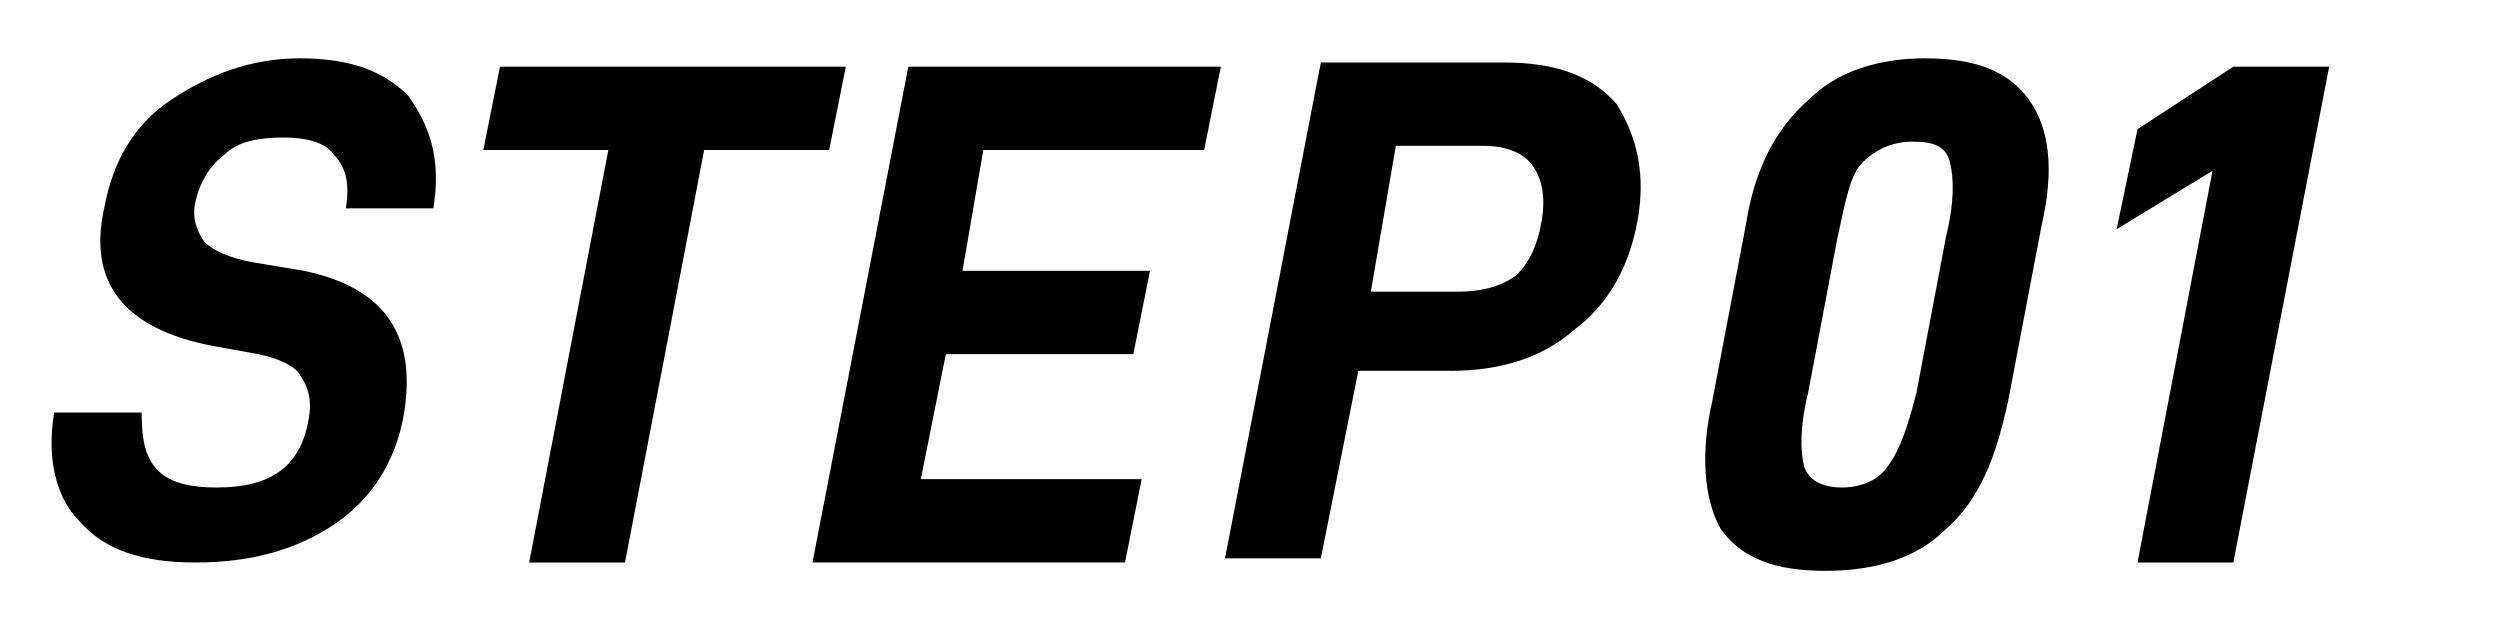
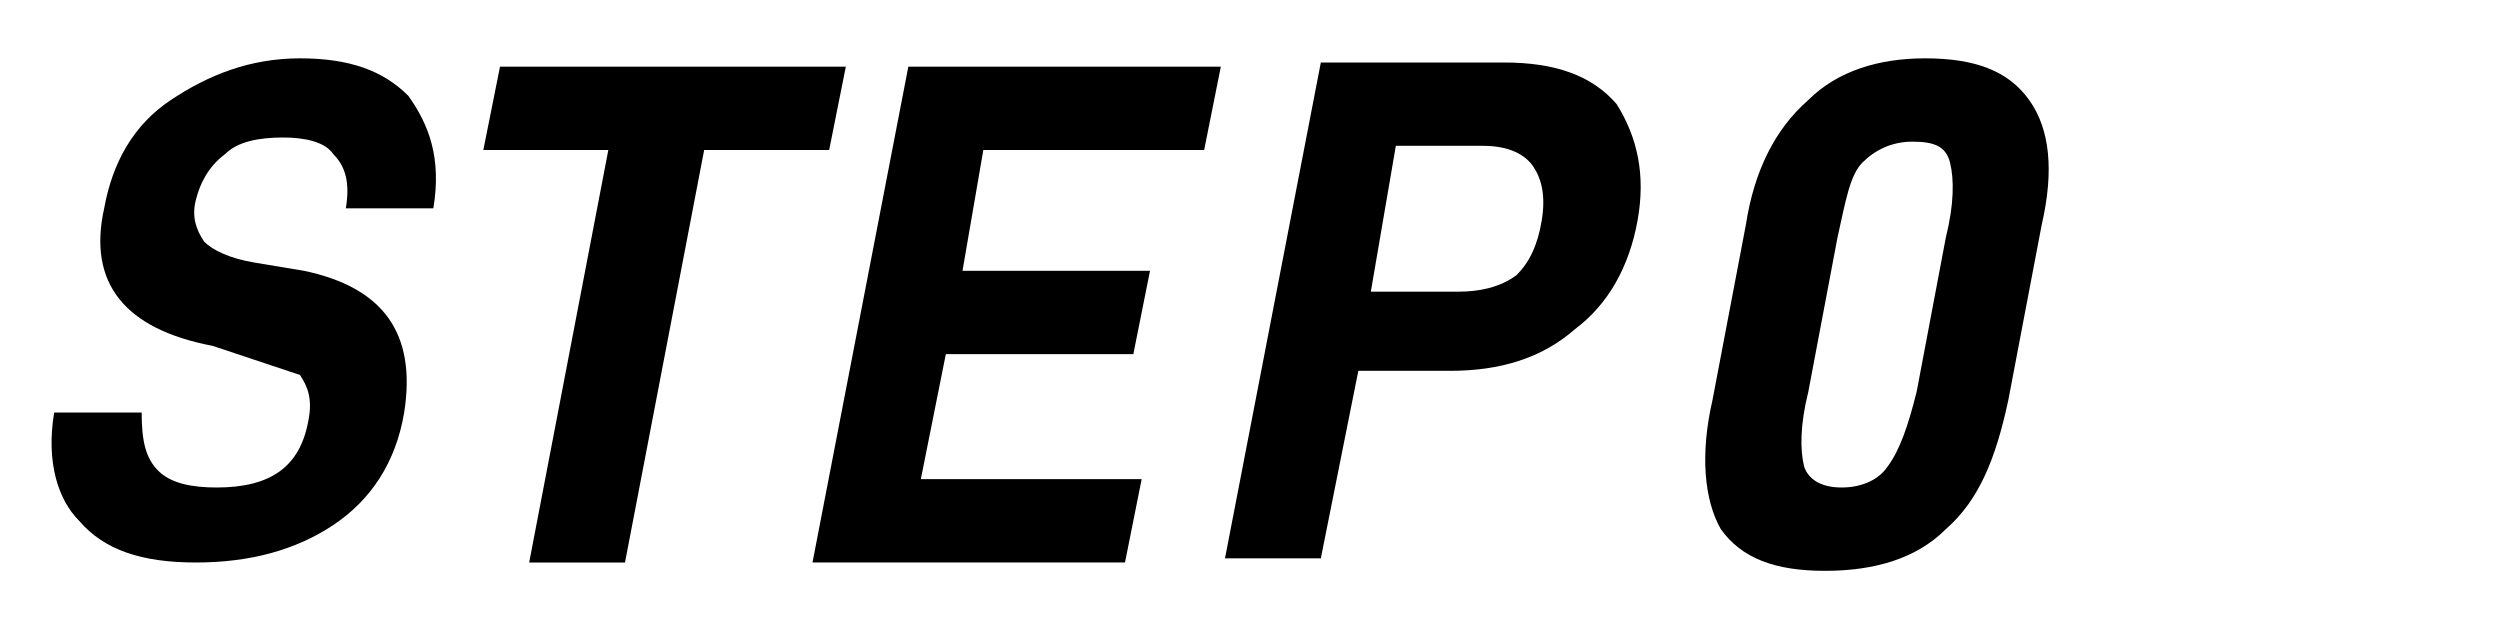
<svg xmlns="http://www.w3.org/2000/svg" version="1.1" id="_レイヤー_1" x="0px" y="0px" viewBox="0 0 60 15.2" style="enable-background:new 0 0 60 15.2;" xml:space="preserve">
  <g>
-     <path d="M1.3,9.9h2.1c0,0.7,0.1,1.1,0.4,1.4c0.3,0.3,0.8,0.4,1.4,0.4c1.3,0,2-0.5,2.2-1.6c0.1-0.5,0-0.8-0.2-1.1 C7.1,8.8,6.7,8.6,6.2,8.5L5.1,8.3C3,7.9,2.1,6.8,2.5,5c0.2-1.1,0.7-2,1.6-2.6c0.9-0.6,1.9-1,3.1-1c1.2,0,2,0.3,2.6,0.9 C10.3,3,10.6,3.8,10.4,5H8.3c0.1-0.6,0-1-0.3-1.3C7.8,3.4,7.3,3.3,6.8,3.3c-0.6,0-1.1,0.1-1.4,0.4C5,4,4.8,4.4,4.7,4.8 c-0.1,0.4,0,0.7,0.2,1C5.1,6,5.5,6.2,6.1,6.3l1.2,0.2C9.2,6.9,10,8,9.7,9.9C9.5,11.1,8.9,12,8,12.6c-0.9,0.6-2,0.9-3.3,0.9 c-1.3,0-2.2-0.3-2.8-1C1.4,12,1.1,11.1,1.3,9.9z" />
+     <path d="M1.3,9.9h2.1c0,0.7,0.1,1.1,0.4,1.4c0.3,0.3,0.8,0.4,1.4,0.4c1.3,0,2-0.5,2.2-1.6c0.1-0.5,0-0.8-0.2-1.1 L5.1,8.3C3,7.9,2.1,6.8,2.5,5c0.2-1.1,0.7-2,1.6-2.6c0.9-0.6,1.9-1,3.1-1c1.2,0,2,0.3,2.6,0.9 C10.3,3,10.6,3.8,10.4,5H8.3c0.1-0.6,0-1-0.3-1.3C7.8,3.4,7.3,3.3,6.8,3.3c-0.6,0-1.1,0.1-1.4,0.4C5,4,4.8,4.4,4.7,4.8 c-0.1,0.4,0,0.7,0.2,1C5.1,6,5.5,6.2,6.1,6.3l1.2,0.2C9.2,6.9,10,8,9.7,9.9C9.5,11.1,8.9,12,8,12.6c-0.9,0.6-2,0.9-3.3,0.9 c-1.3,0-2.2-0.3-2.8-1C1.4,12,1.1,11.1,1.3,9.9z" />
    <path d="M16.9,3.6L15,13.5h-2.3l1.9-9.9h-3l0.4-2h8.3l-0.4,2H16.9z" />
    <path d="M23.1,6.5h4.5l-0.4,2h-4.5l-0.6,3h5.3l-0.4,2h-7.5l2.3-11.9h7.5l-0.4,2h-5.3L23.1,6.5z" />
    <path d="M39.3,5.3c-0.2,1.1-0.7,2-1.5,2.6c-0.8,0.7-1.8,1-3,1h-2.2l-0.9,4.5h-2.3l2.3-11.9h4.4c1.2,0,2.1,0.3,2.7,1 C39.3,3.3,39.5,4.2,39.3,5.3z M37,5.3c0.1-0.6,0-1-0.2-1.3c-0.2-0.3-0.6-0.5-1.2-0.5h-2.1L32.9,7h2.1c0.5,0,1-0.1,1.4-0.4 C36.7,6.3,36.9,5.9,37,5.3z" />
    <path d="M41.1,9.6l0.8-4.2c0.2-1.3,0.7-2.3,1.5-3c0.7-0.7,1.7-1,2.8-1c1.2,0,2,0.3,2.5,1c0.5,0.7,0.6,1.7,0.3,3l-0.8,4.2 c-0.3,1.4-0.7,2.4-1.5,3.1c-0.7,0.7-1.7,1-2.9,1s-2-0.3-2.5-1C40.9,12,40.8,10.9,41.1,9.6z M46,9.4l0.7-3.7 c0.2-0.8,0.2-1.4,0.1-1.8s-0.4-0.5-0.9-0.5S45,3.6,44.7,3.9s-0.4,0.9-0.6,1.8l-0.7,3.7c-0.2,0.8-0.2,1.4-0.1,1.8 c0.1,0.3,0.4,0.5,0.9,0.5c0.5,0,0.9-0.2,1.1-0.5C45.6,10.8,45.8,10.2,46,9.4z" />
-     <path d="M50.8,5.5l0.5-2.4l2.3-1.5h2.3l-2.3,11.9h-2.3l1.8-9.4L50.8,5.5z" />
  </g>
</svg>